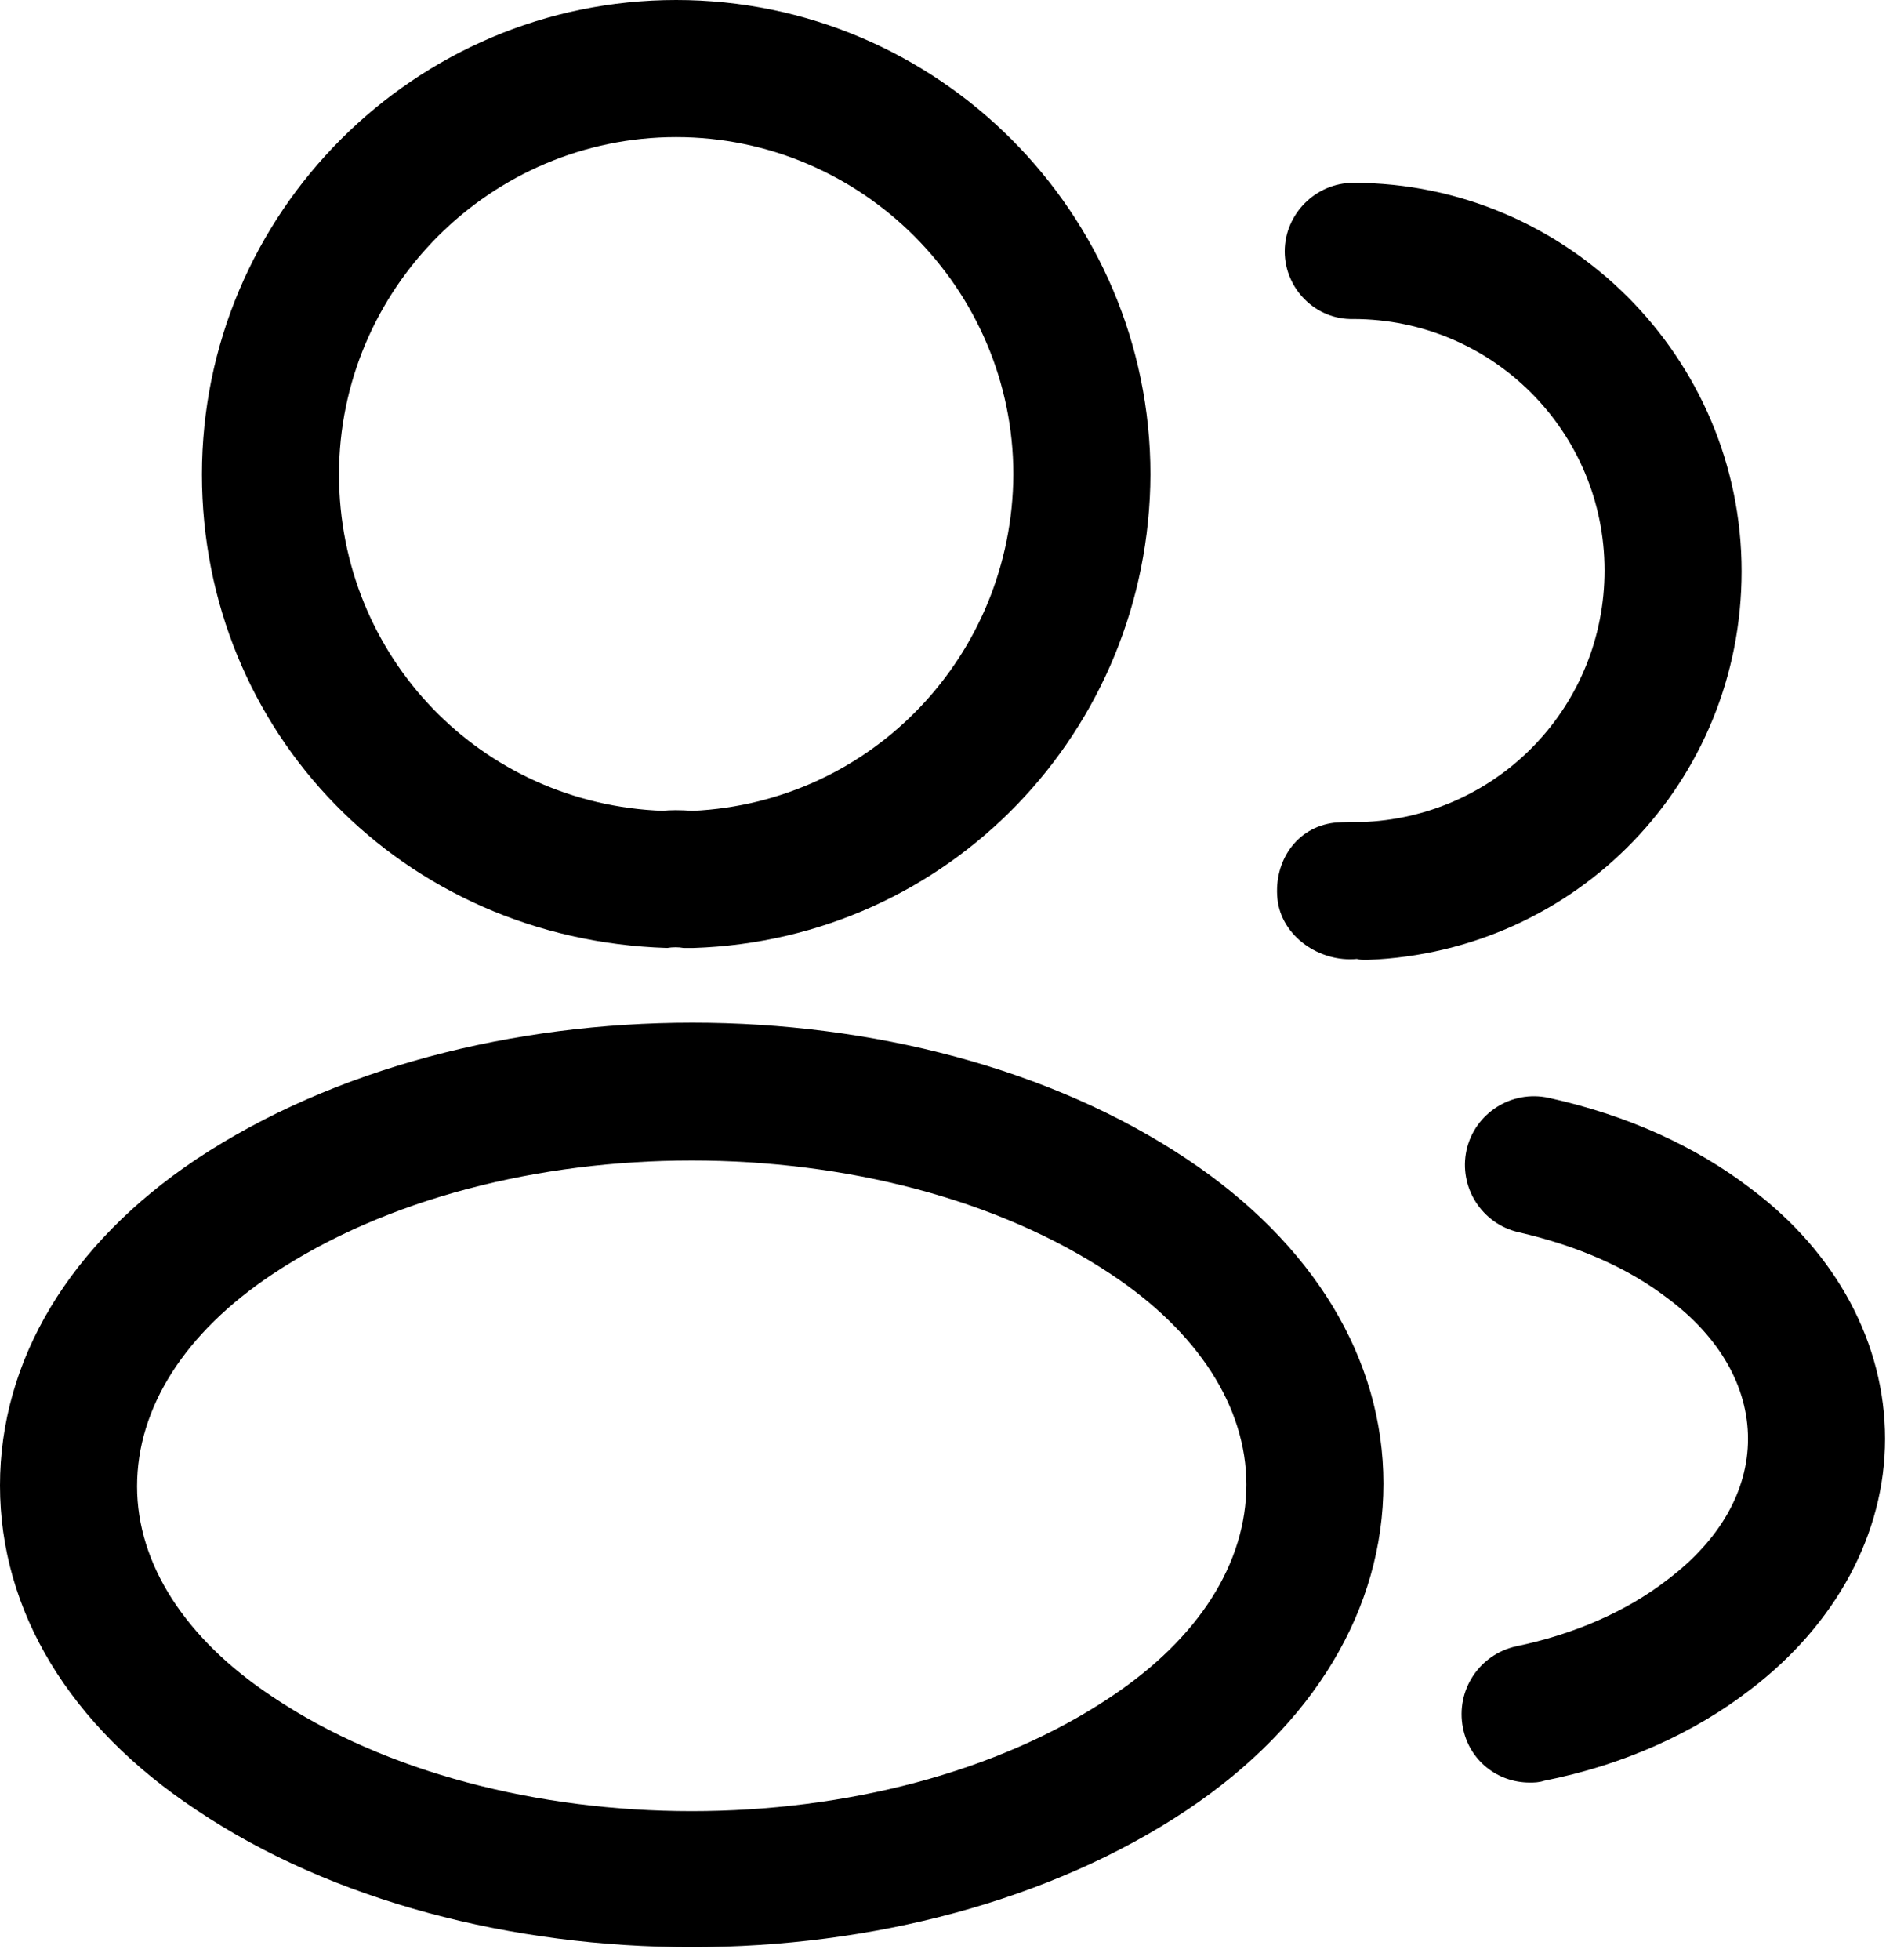
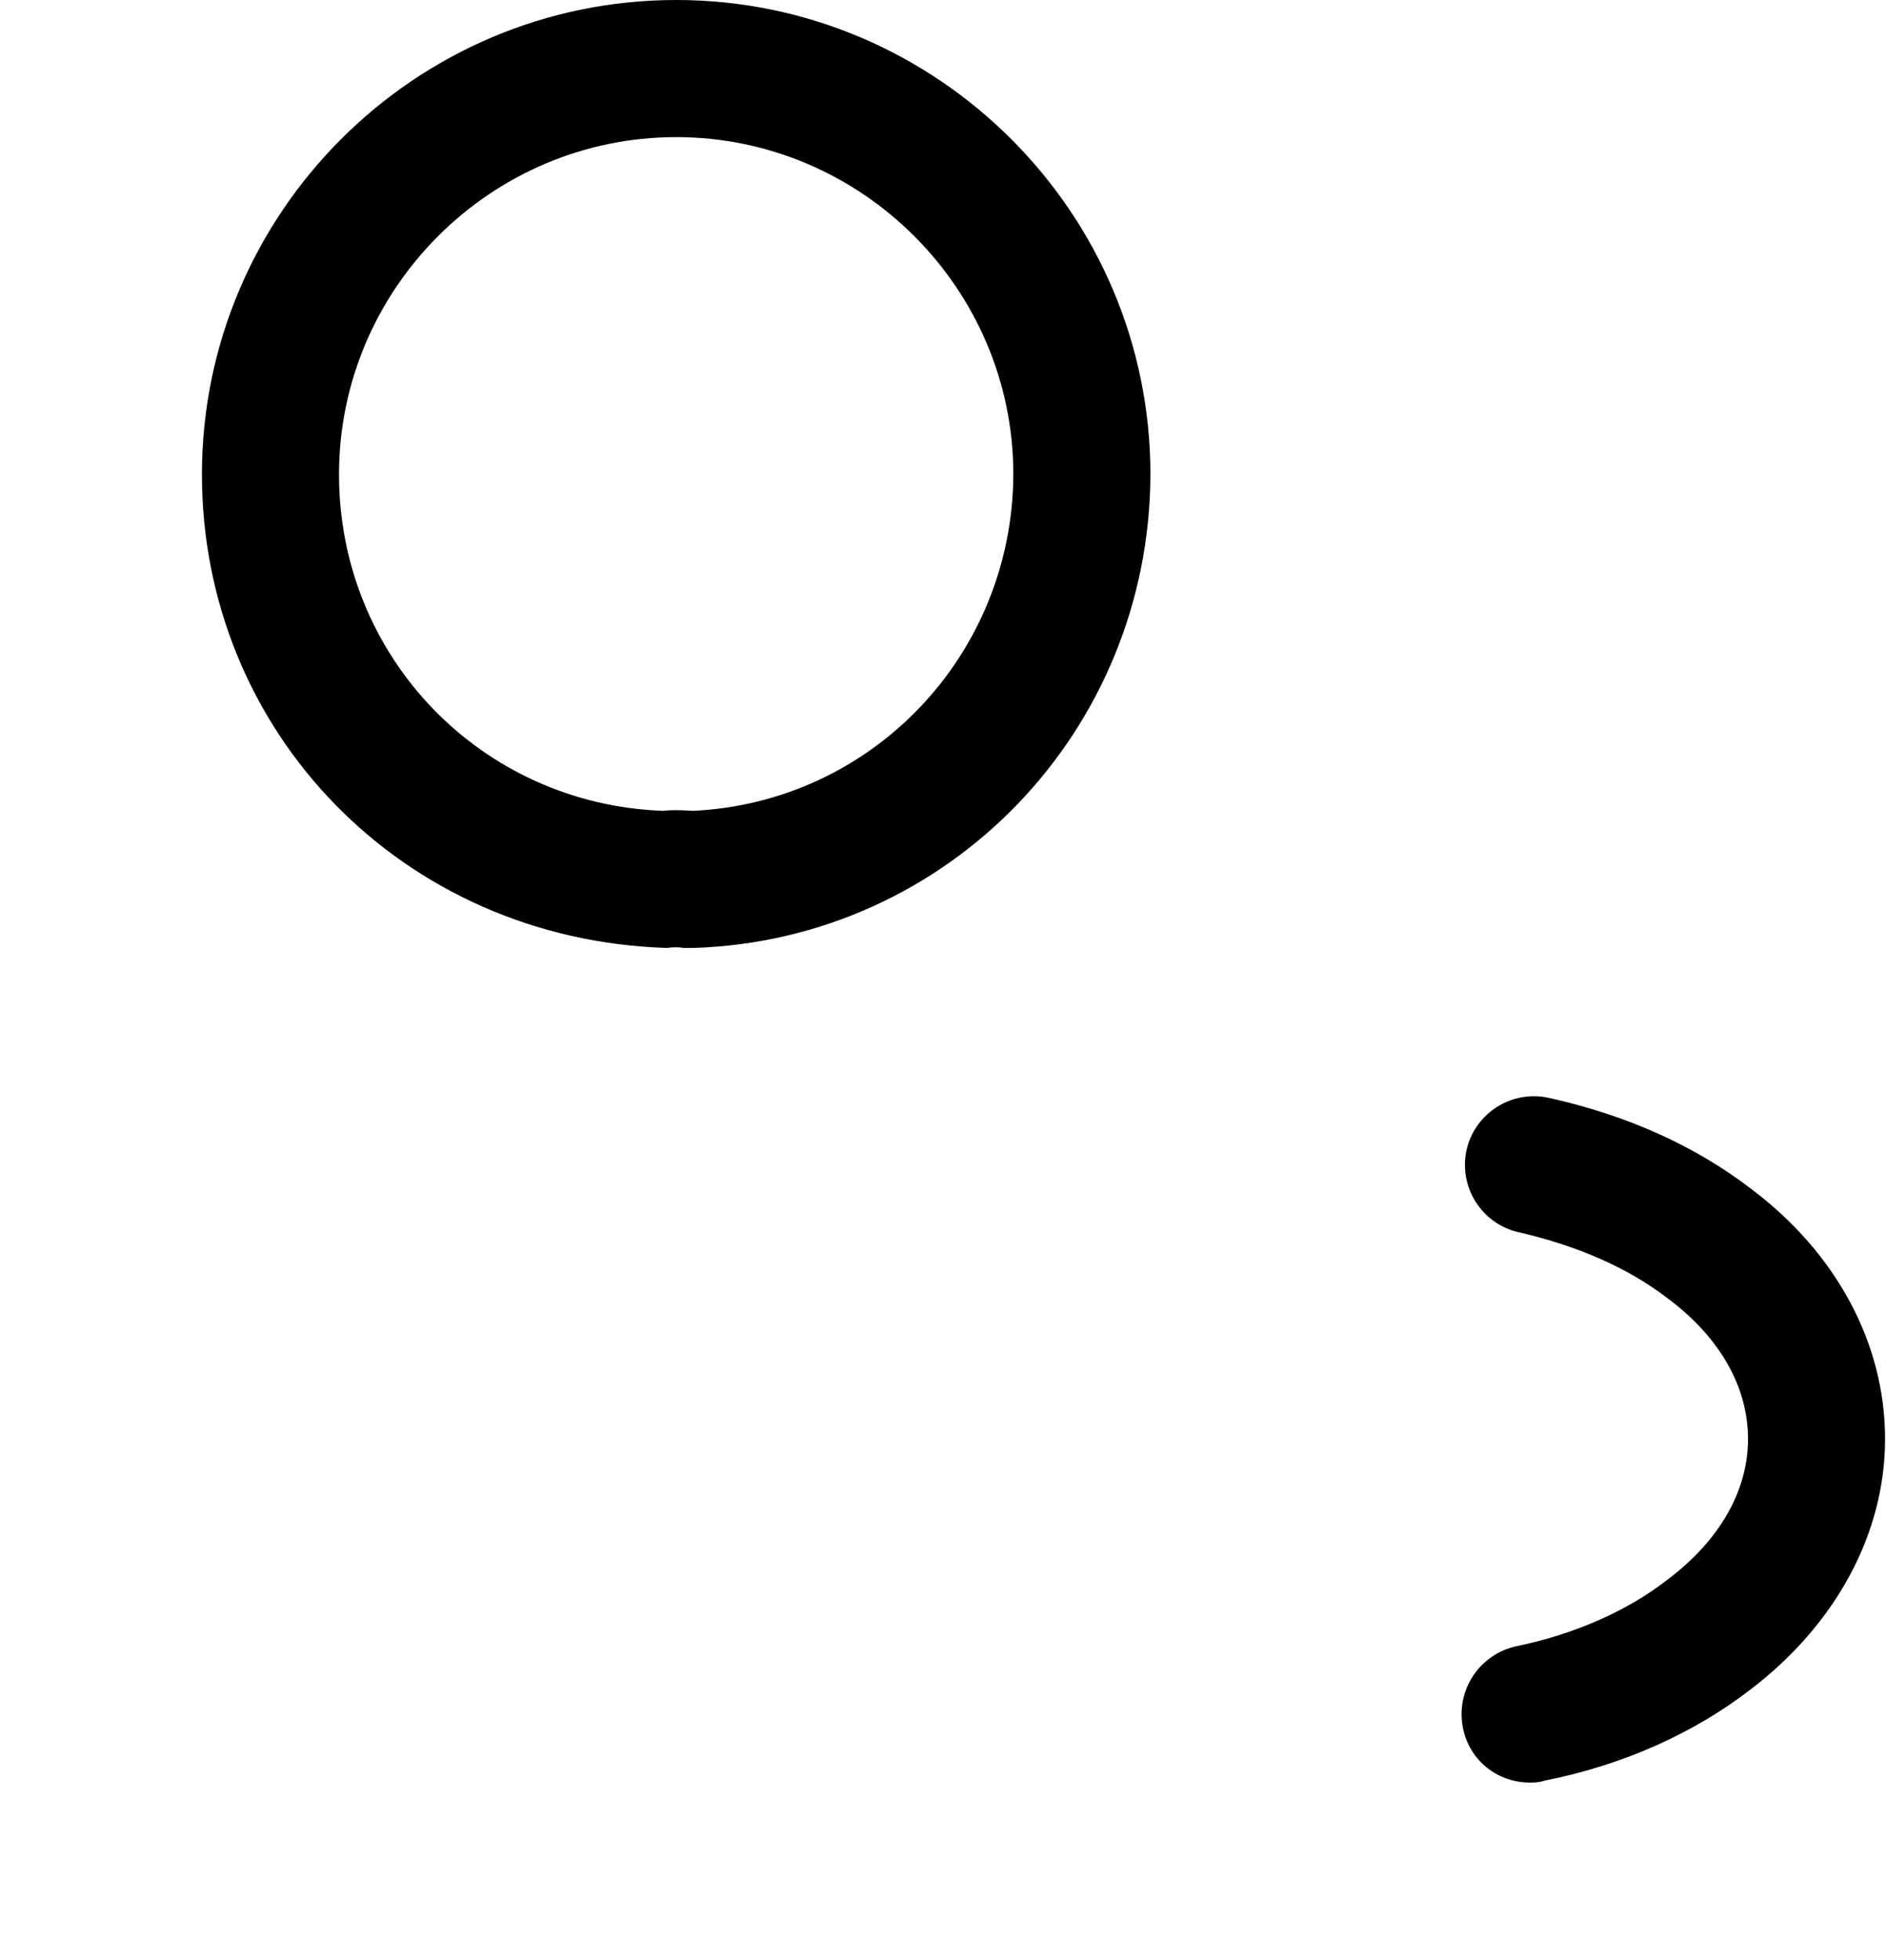
<svg xmlns="http://www.w3.org/2000/svg" width="129" height="134" viewBox="0 0 129 134" fill="none">
  <path d="M47.25 64.812C47.062 64.812 46.938 64.812 46.75 64.812C46.438 64.75 46 64.75 45.625 64.812C27.5 64.25 13.812 50 13.812 32.438C13.812 14.562 28.375 0 46.25 0C64.125 0 78.688 14.562 78.688 32.438C78.625 50 64.875 64.25 47.438 64.812C47.375 64.812 47.312 64.812 47.25 64.812ZM46.25 9.375C33.562 9.375 23.188 19.75 23.188 32.438C23.188 44.938 32.938 55 45.375 55.438C45.75 55.375 46.562 55.375 47.375 55.438C59.625 54.875 69.25 44.812 69.312 32.438C69.312 19.75 58.938 9.375 46.25 9.375Z" fill="black" />
-   <path d="M93.374 65.625C93.186 65.625 92.999 65.625 92.811 65.562C90.249 65.812 87.624 64 87.374 61.438C87.124 58.875 88.686 56.562 91.249 56.25C91.999 56.188 92.811 56.188 93.499 56.188C102.624 55.688 109.749 48.188 109.749 39C109.749 29.5 102.061 21.812 92.561 21.812C89.999 21.875 87.874 19.75 87.874 17.188C87.874 14.625 89.999 12.5 92.561 12.5C107.186 12.5 119.124 24.438 119.124 39.062C119.124 53.438 107.874 65.062 93.561 65.625C93.499 65.625 93.436 65.625 93.374 65.625Z" fill="black" />
-   <path d="M47.312 133.125C35.062 133.125 22.75 130 13.438 123.75C4.75 118 0 110.125 0 101.562C0 93 4.75 85.062 13.438 79.25C32.188 66.812 62.562 66.812 81.188 79.25C89.812 85 94.625 92.875 94.625 101.437C94.625 110 89.875 117.937 81.188 123.75C71.812 130 59.562 133.125 47.312 133.125ZM18.625 87.125C12.625 91.125 9.375 96.25 9.375 101.625C9.375 106.937 12.688 112.062 18.625 116C34.188 126.437 60.438 126.437 76 116C82 112 85.25 106.875 85.25 101.5C85.25 96.188 81.938 91.062 76 87.125C60.438 76.75 34.188 76.75 18.625 87.125Z" fill="black" />
  <path d="M104.624 121.873C102.436 121.873 100.499 120.373 100.061 118.123C99.561 115.561 101.186 113.123 103.686 112.561C107.624 111.748 111.249 110.186 114.061 107.998C117.624 105.311 119.561 101.936 119.561 98.373C119.561 94.811 117.624 91.436 114.124 88.811C111.374 86.686 107.936 85.186 103.874 84.248C101.374 83.686 99.749 81.186 100.311 78.623C100.874 76.123 103.374 74.498 105.936 75.061C111.311 76.248 115.999 78.373 119.811 81.311C125.624 85.686 128.936 91.873 128.936 98.373C128.936 104.873 125.561 111.061 119.749 115.498C115.874 118.498 110.999 120.686 105.624 121.748C105.249 121.873 104.936 121.873 104.624 121.873Z" fill="black" />
</svg>